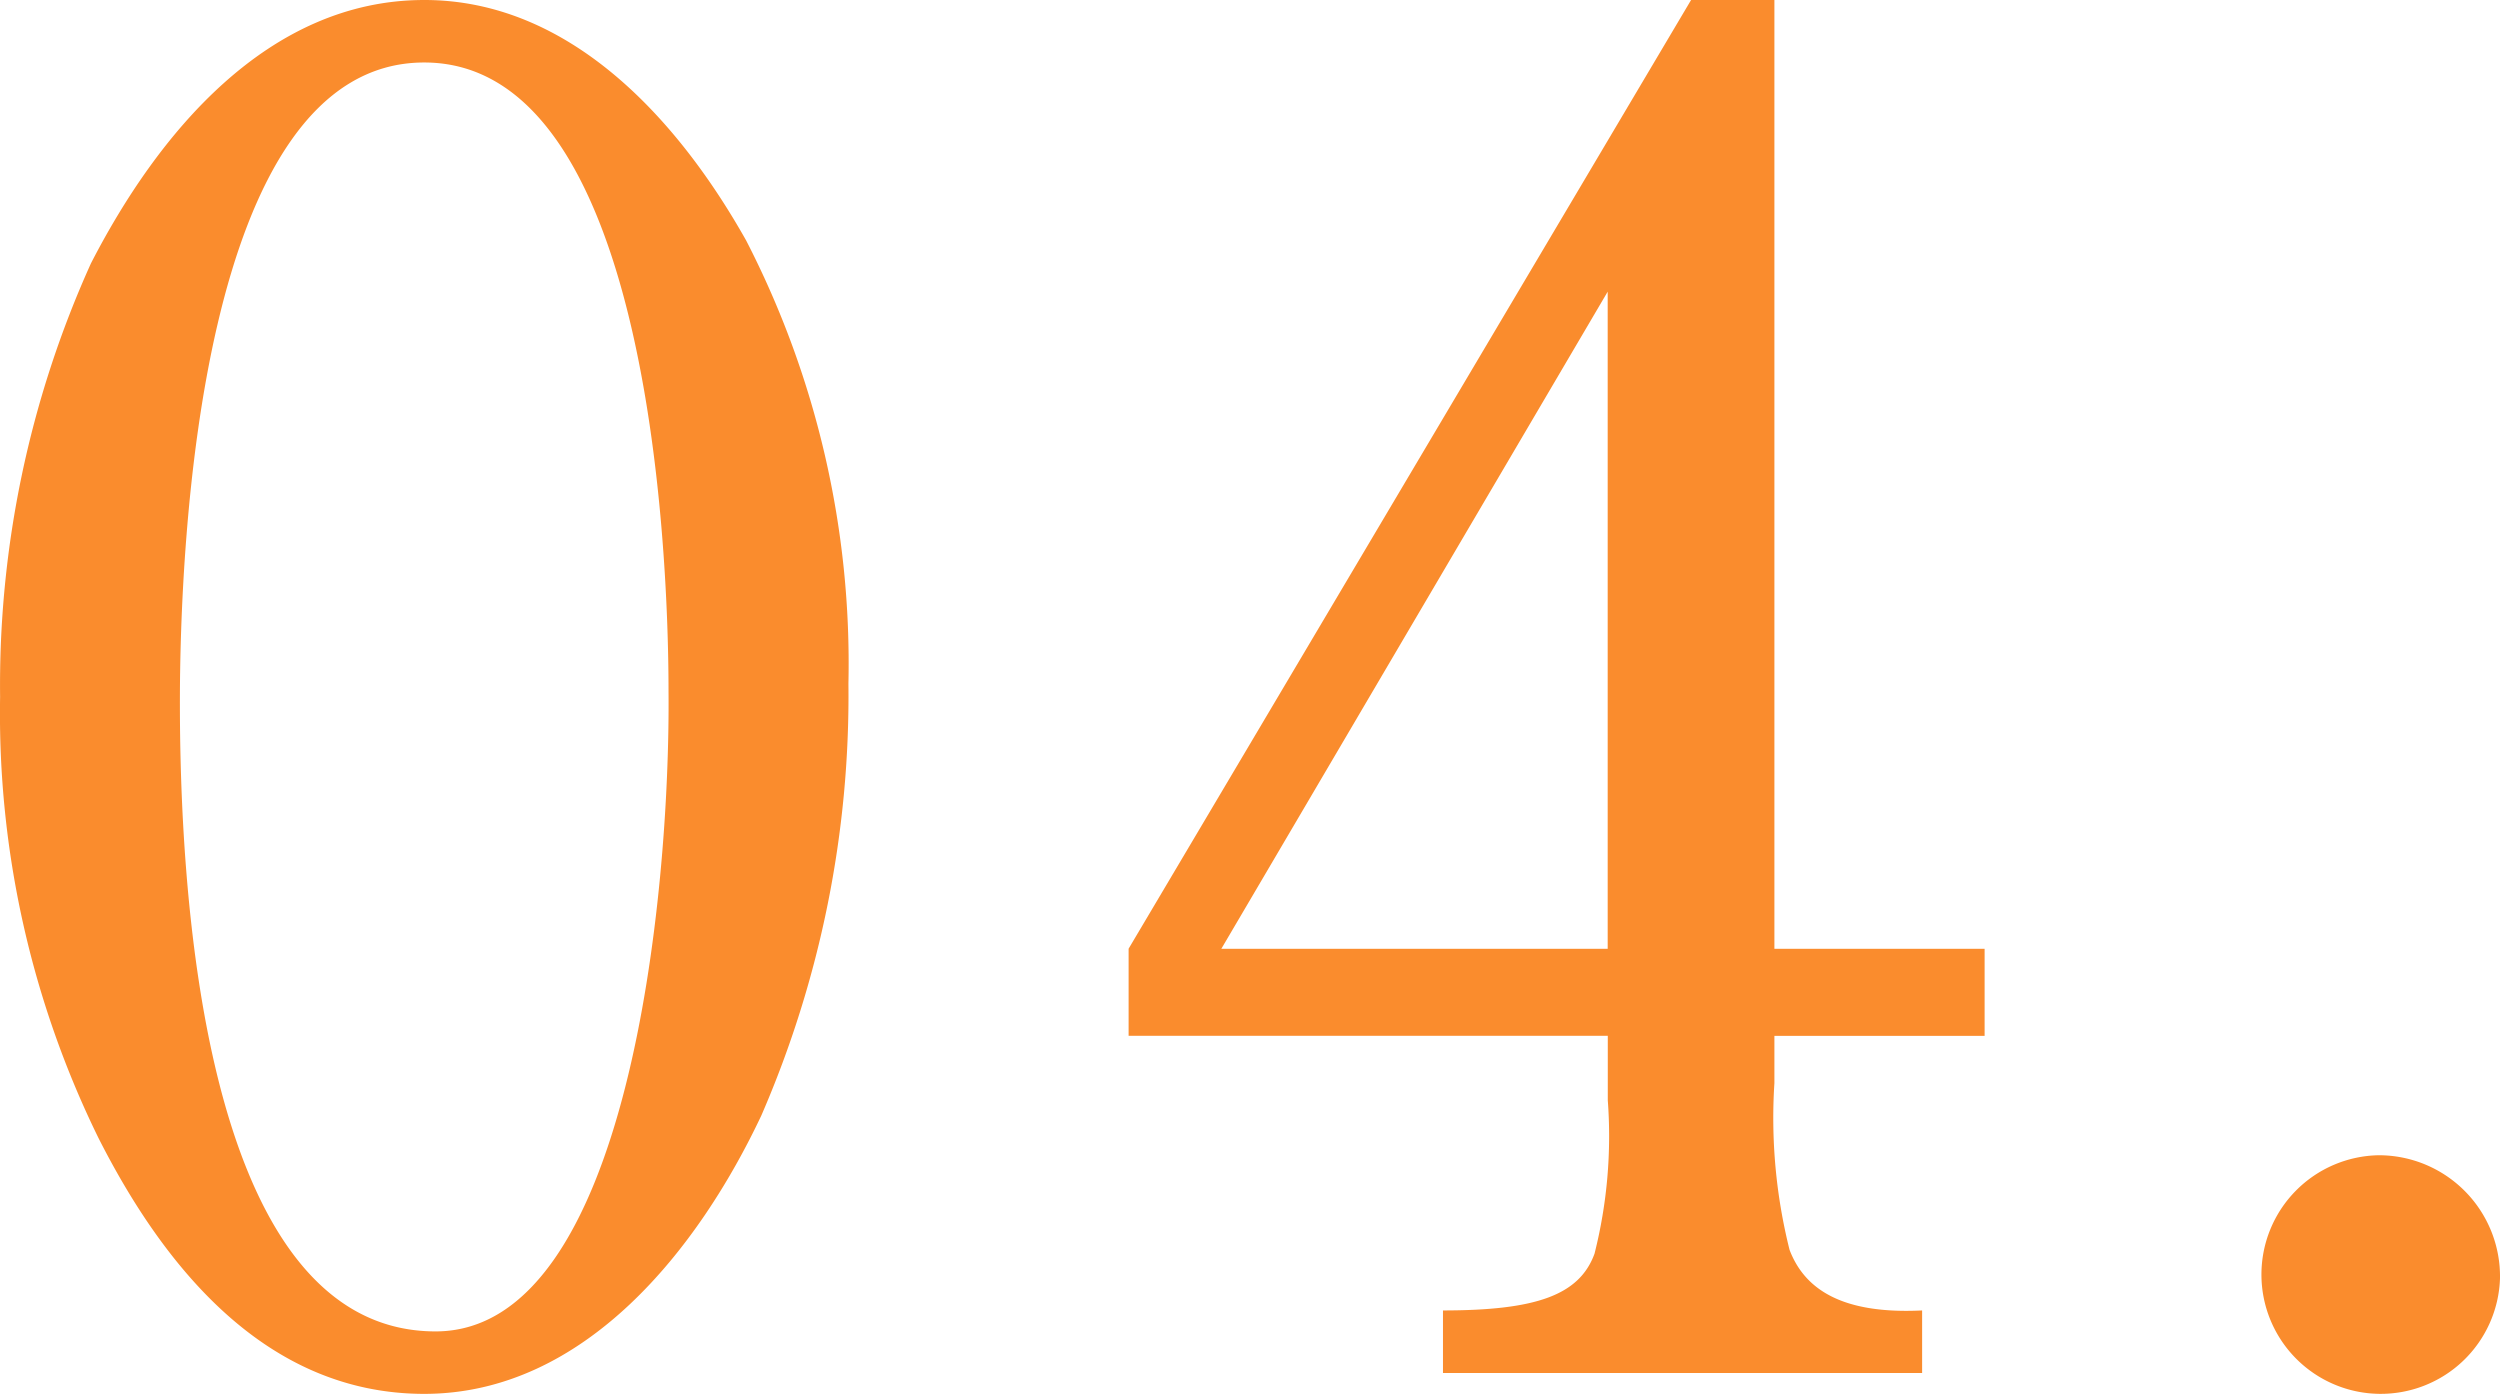
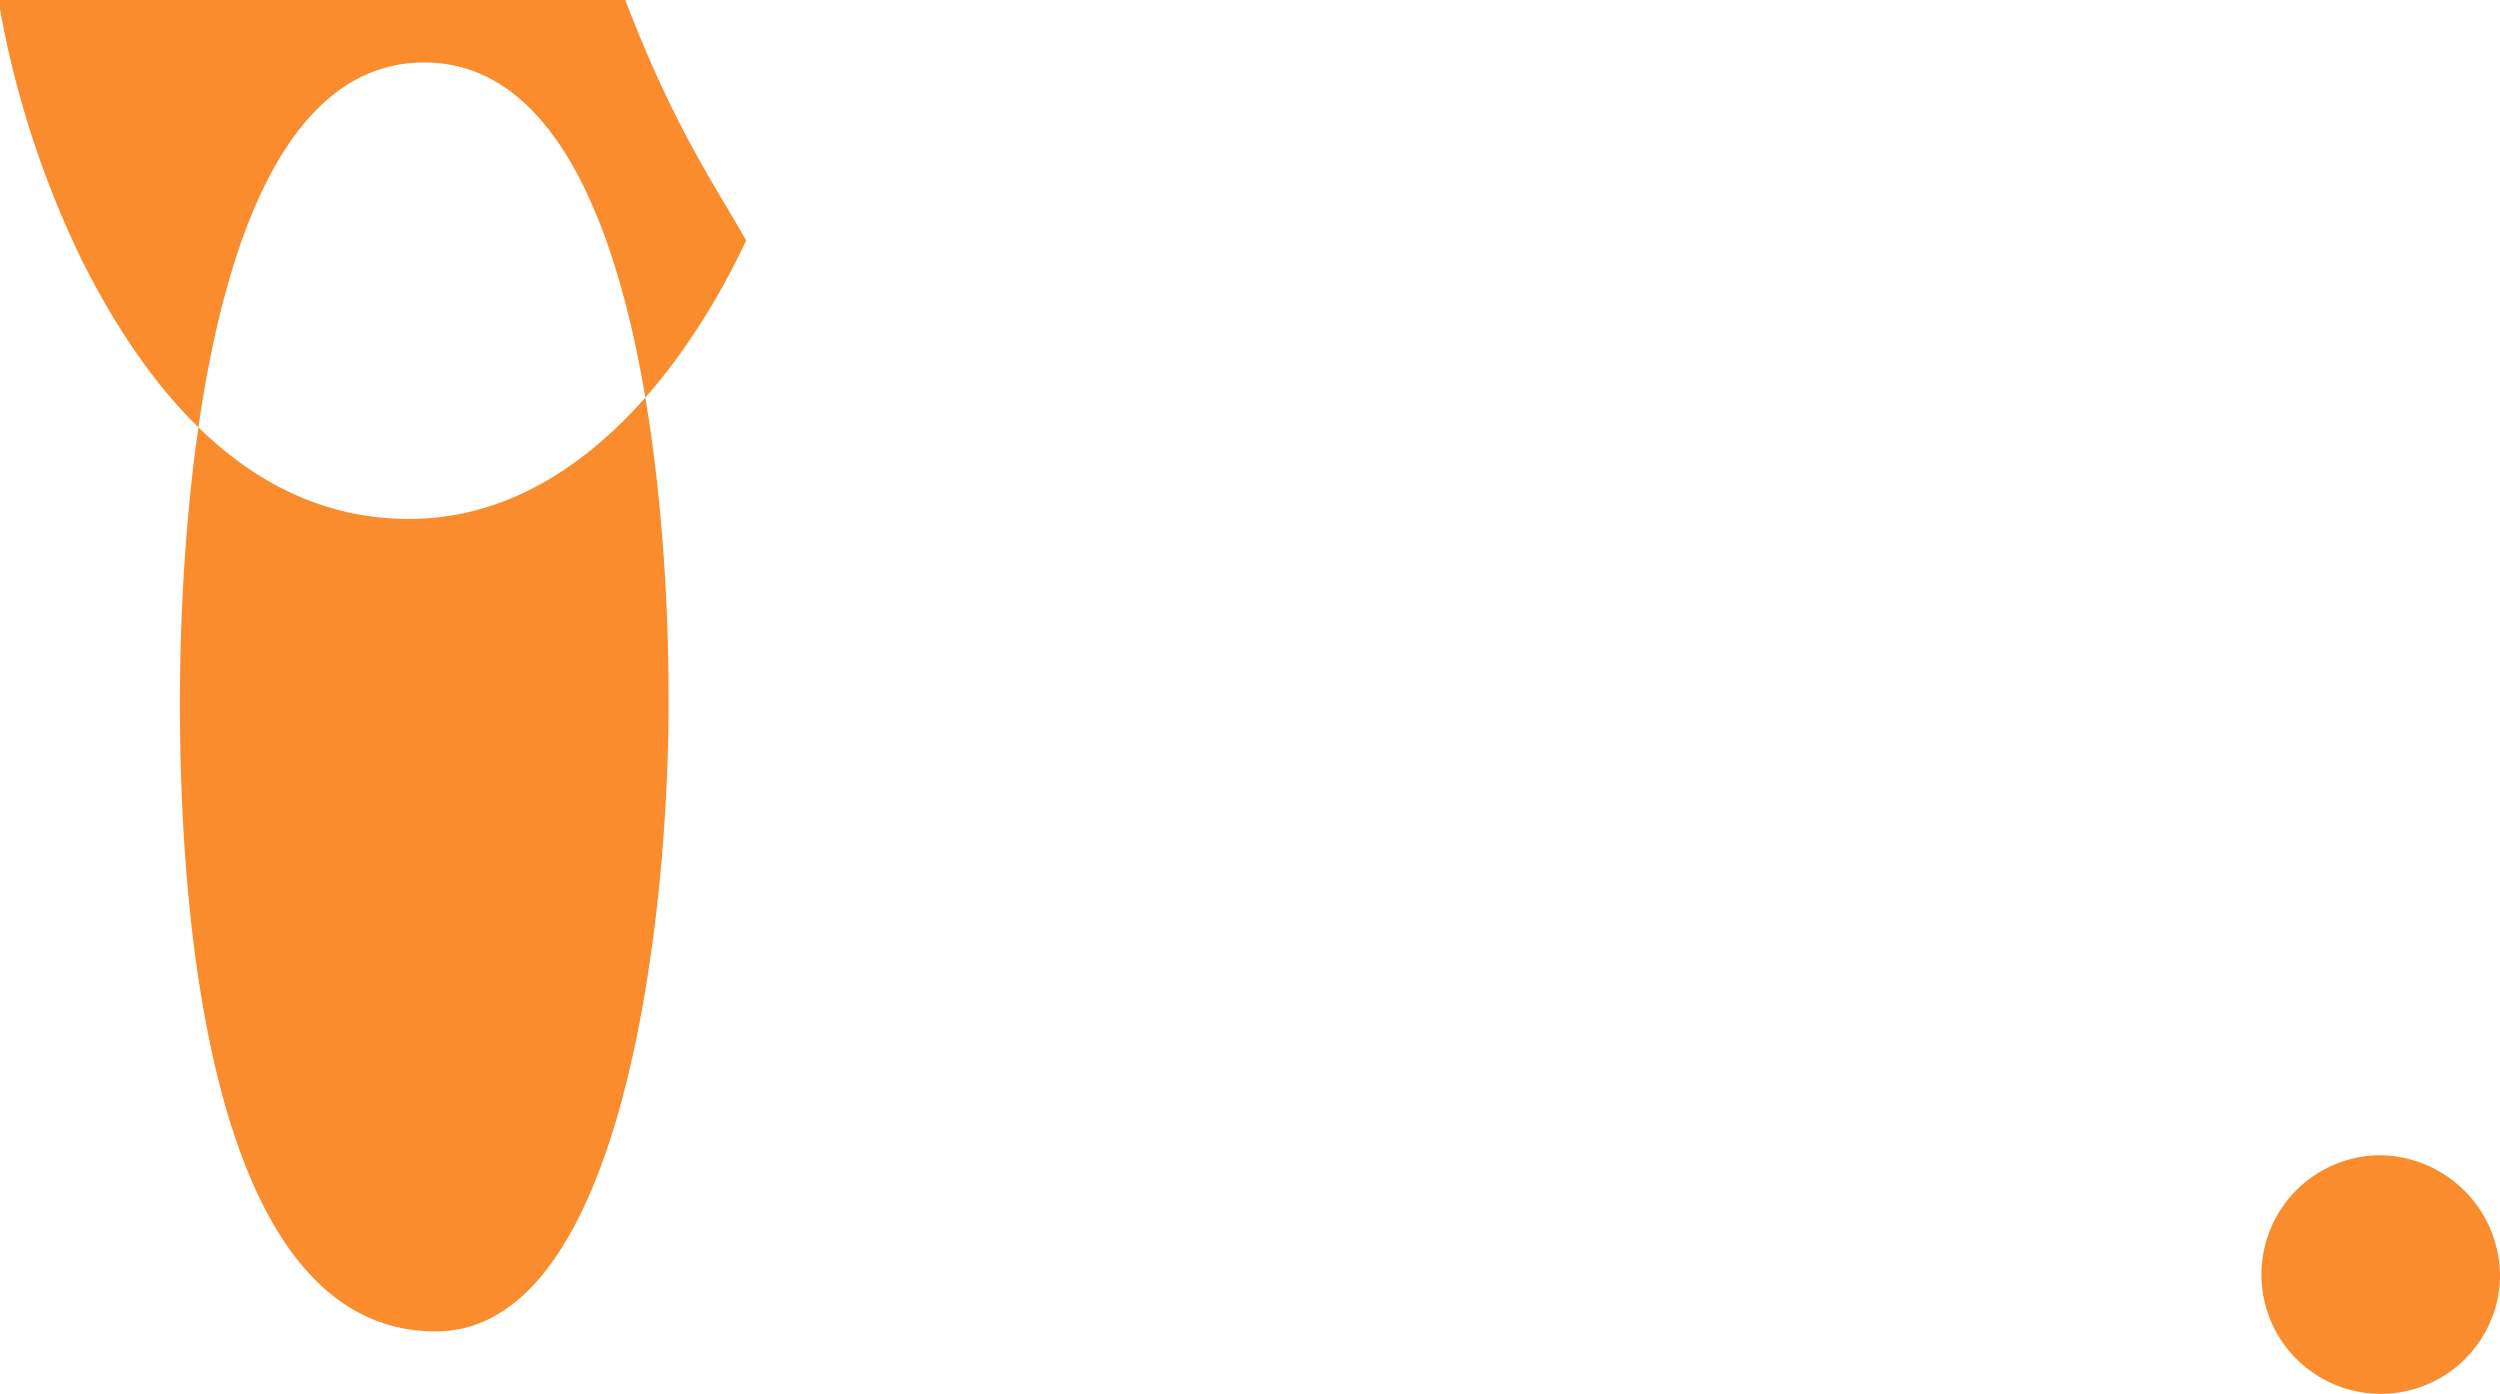
<svg xmlns="http://www.w3.org/2000/svg" width="77.529" height="43.226" viewBox="0 0 77.529 43.226">
  <g id="グループ_7844" data-name="グループ 7844" transform="translate(-632.525 -687.347)">
-     <path id="パス_290031" data-name="パス 290031" d="M655.665,694.806a28.65,28.65,0,0,1,3.171,13.743,32.685,32.685,0,0,1-2.7,13.39c-1.939,4.112-5.462,8.634-10.454,8.634-4.875,0-8.046-3.877-10.1-7.928a29.9,29.9,0,0,1-3.054-13.685,31.762,31.762,0,0,1,2.819-13.449c2.055-3.994,5.462-8.164,10.337-8.164C650.2,687.347,653.551,691.047,655.665,694.806Zm-9.984-5.521c-6.99,0-7.577,15.035-7.577,19.851,0,5.169.529,19.5,7.929,19.5,5.99,0,7.282-13.568,7.224-19.852C653.257,704.026,652.552,689.285,645.681,689.285Z" fill="#fa8c2d" />
-     <path id="パス_290032" data-name="パス 290032" d="M684.968,687.347h2.584v29.424h6.519v2.7h-6.519v1.467a16.828,16.828,0,0,0,.47,5.169c.47,1.234,1.645,2,4.111,1.879v1.939H677.274v-1.939c2.878,0,4.229-.469,4.7-1.761a14.9,14.9,0,0,0,.411-4.757v-2H667.525v-2.7ZM670.4,716.771h11.982V696.392Z" fill="#fa8c2d" />
+     <path id="パス_290031" data-name="パス 290031" d="M655.665,694.806c-1.939,4.112-5.462,8.634-10.454,8.634-4.875,0-8.046-3.877-10.1-7.928a29.9,29.9,0,0,1-3.054-13.685,31.762,31.762,0,0,1,2.819-13.449c2.055-3.994,5.462-8.164,10.337-8.164C650.2,687.347,653.551,691.047,655.665,694.806Zm-9.984-5.521c-6.99,0-7.577,15.035-7.577,19.851,0,5.169.529,19.5,7.929,19.5,5.99,0,7.282-13.568,7.224-19.852C653.257,704.026,652.552,689.285,645.681,689.285Z" fill="#fa8c2d" />
    <path id="パス_290033" data-name="パス 290033" d="M706.295,723.173a3.76,3.76,0,0,1,3.759,3.817,3.7,3.7,0,1,1-3.759-3.817Z" fill="#fa8c2d" />
  </g>
</svg>